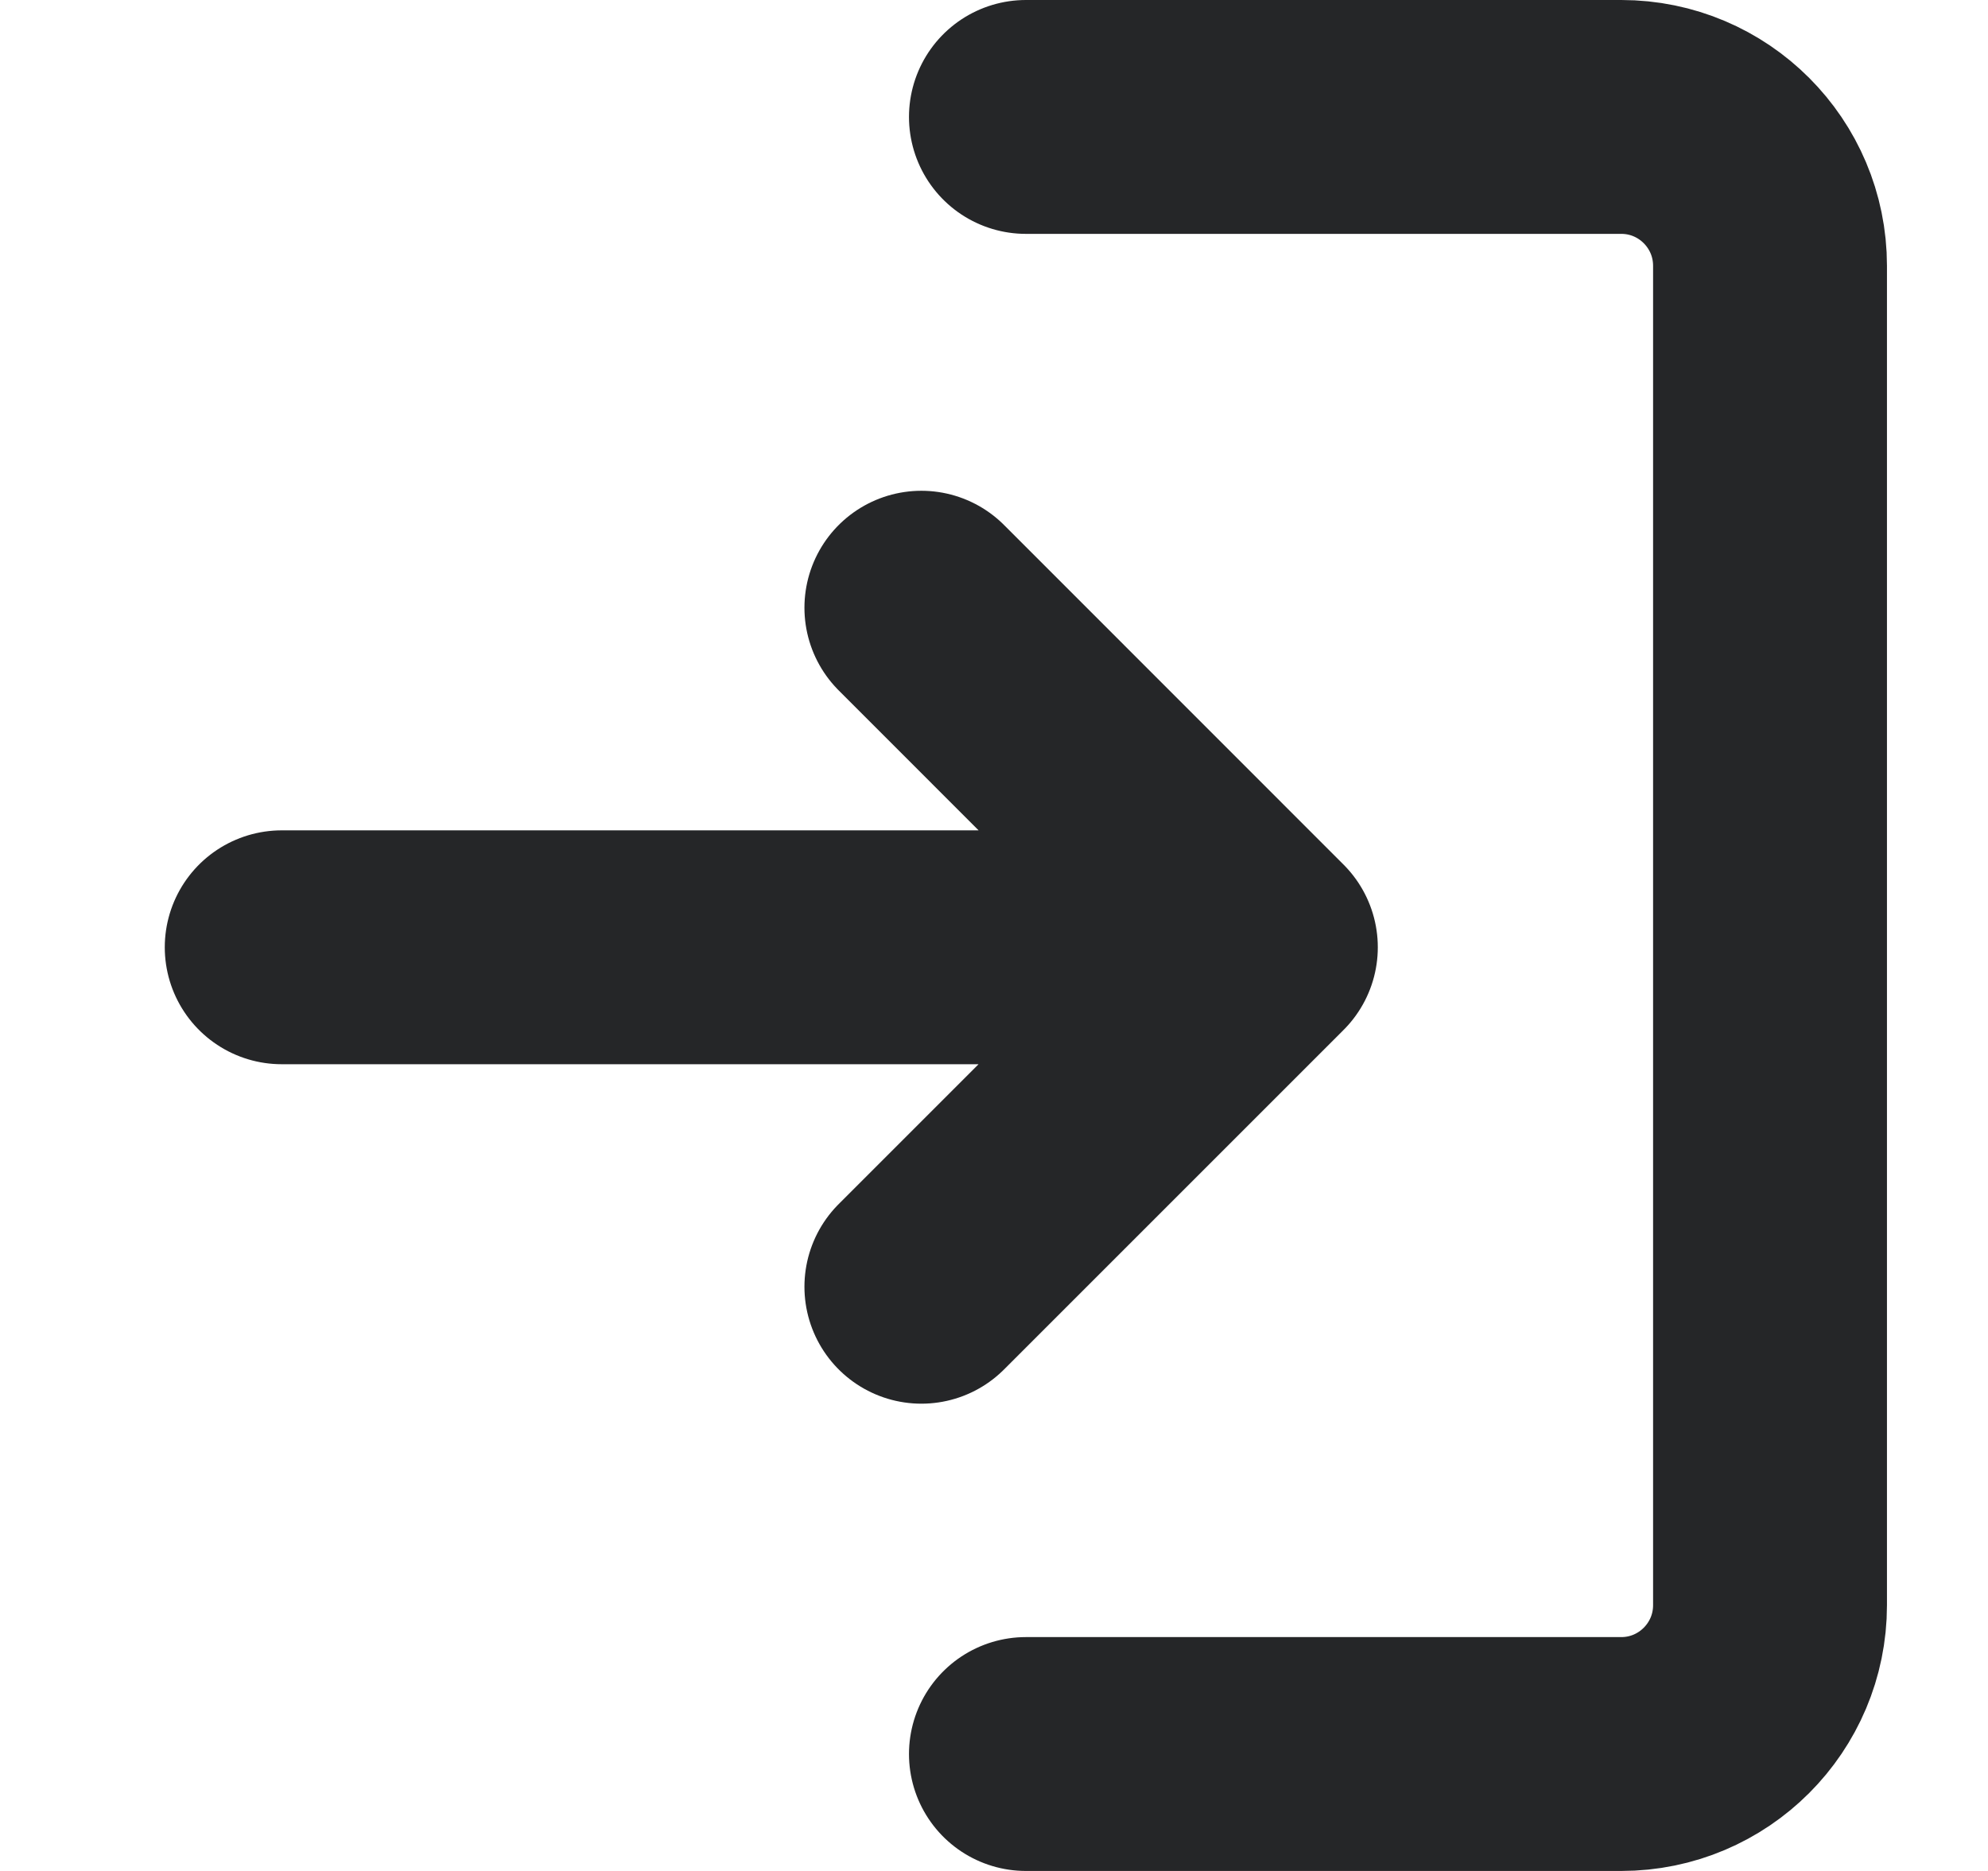
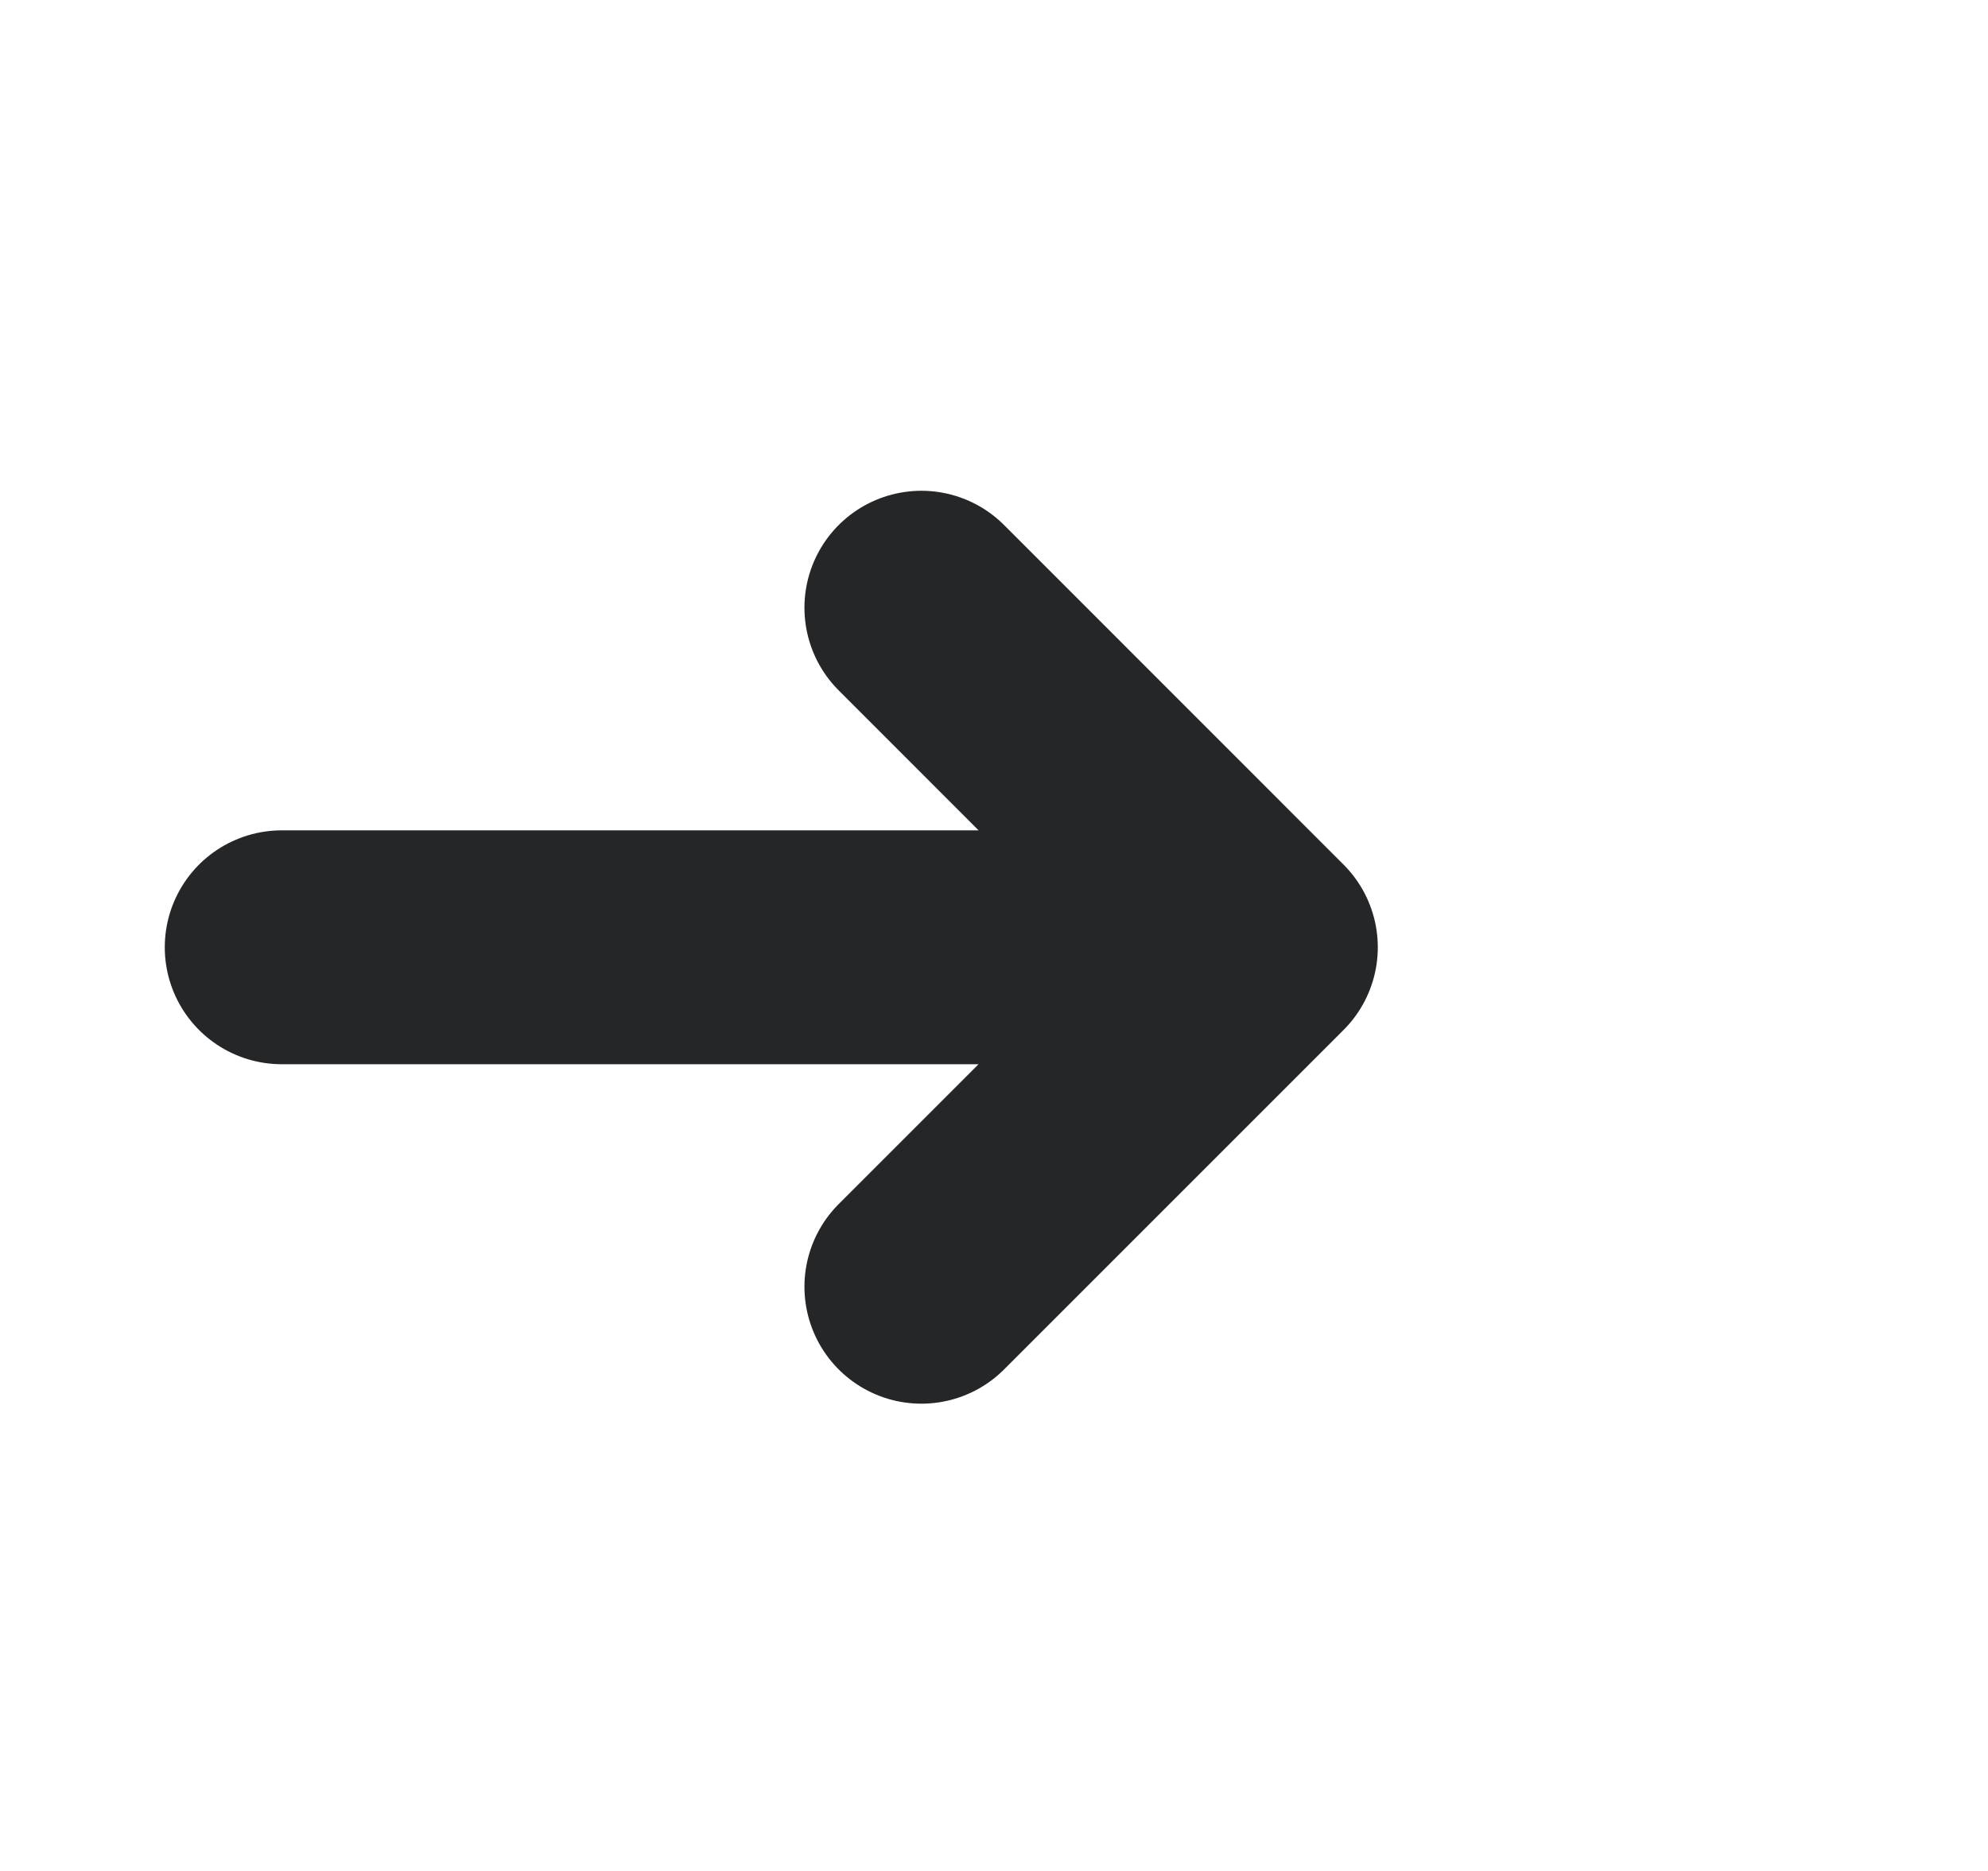
<svg xmlns="http://www.w3.org/2000/svg" width="17" height="16" viewBox="0 0 17 16" fill="none">
  <path d="M7.879 11.004L10.782 8.101M10.782 8.101L7.879 5.197M10.782 8.101L2.409 8.101" stroke="#252628" stroke-width="2" stroke-linecap="round" stroke-linejoin="round" />
-   <path d="M8.773 15L13.864 15C14.566 15 15.136 14.43 15.136 13.727L15.136 2.273C15.136 1.57 14.566 1 13.864 1L12.273 1L8.773 1" stroke="#252628" stroke-width="2" stroke-linecap="round" />
</svg>